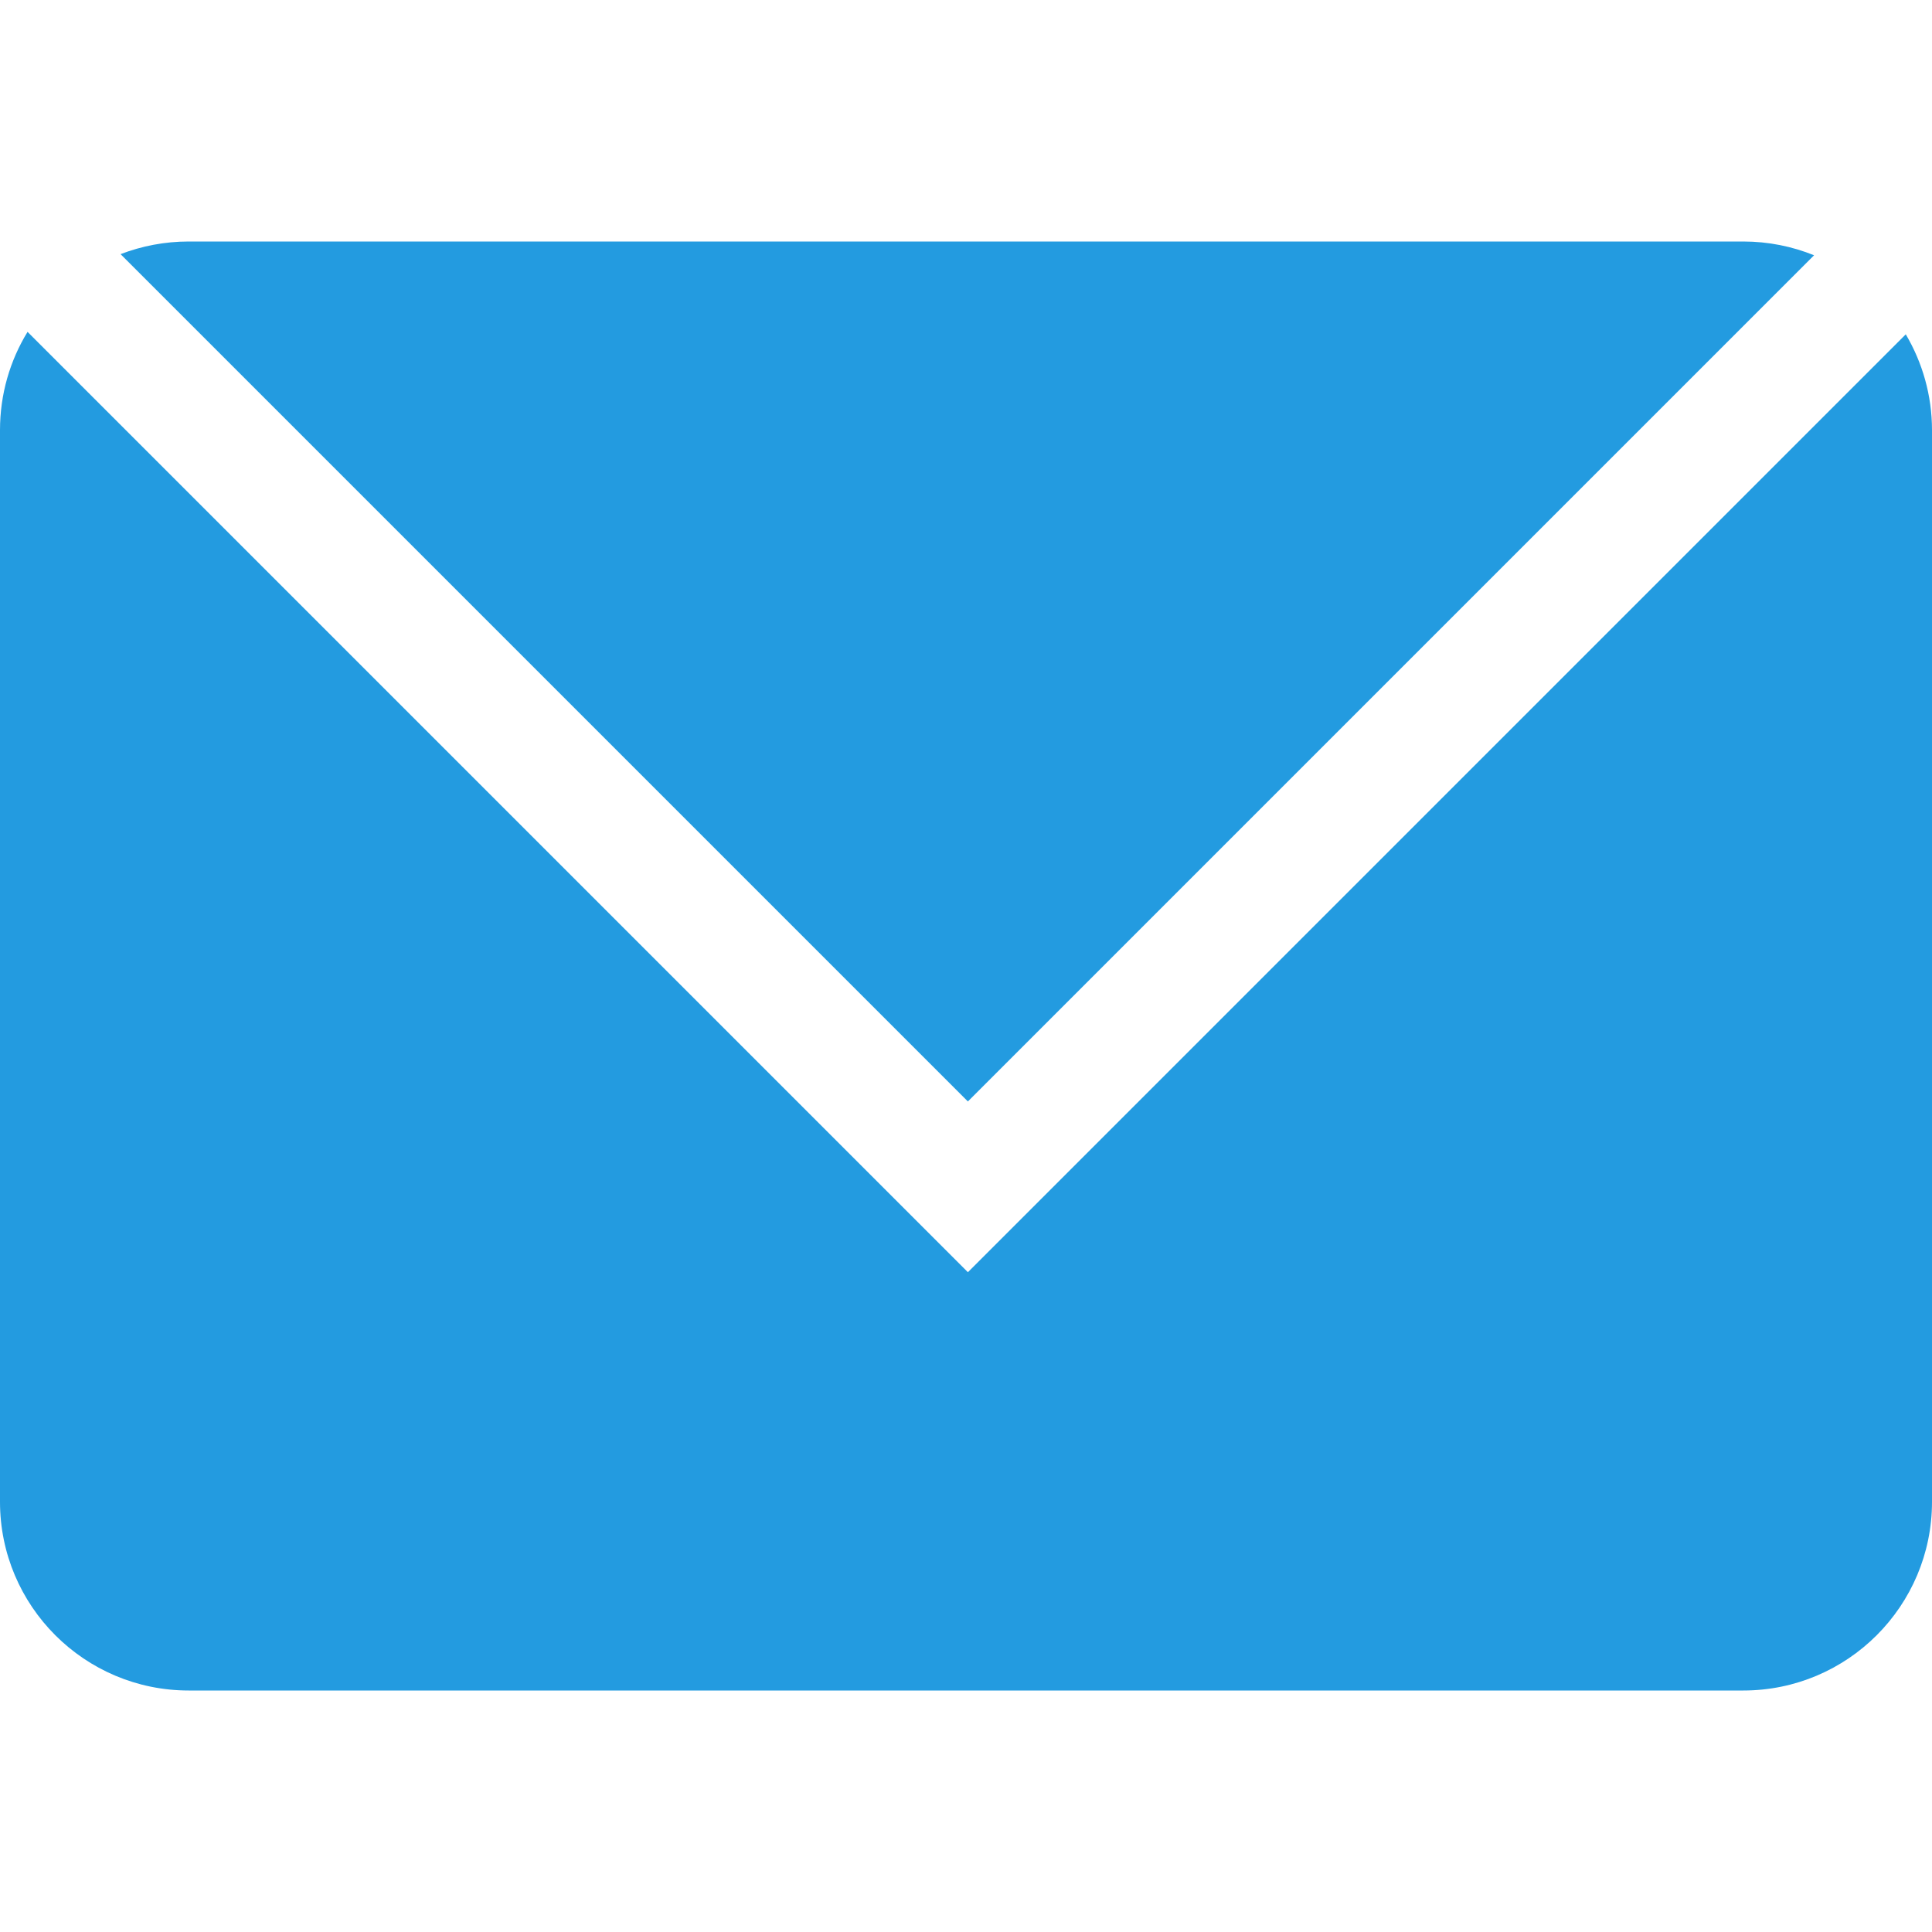
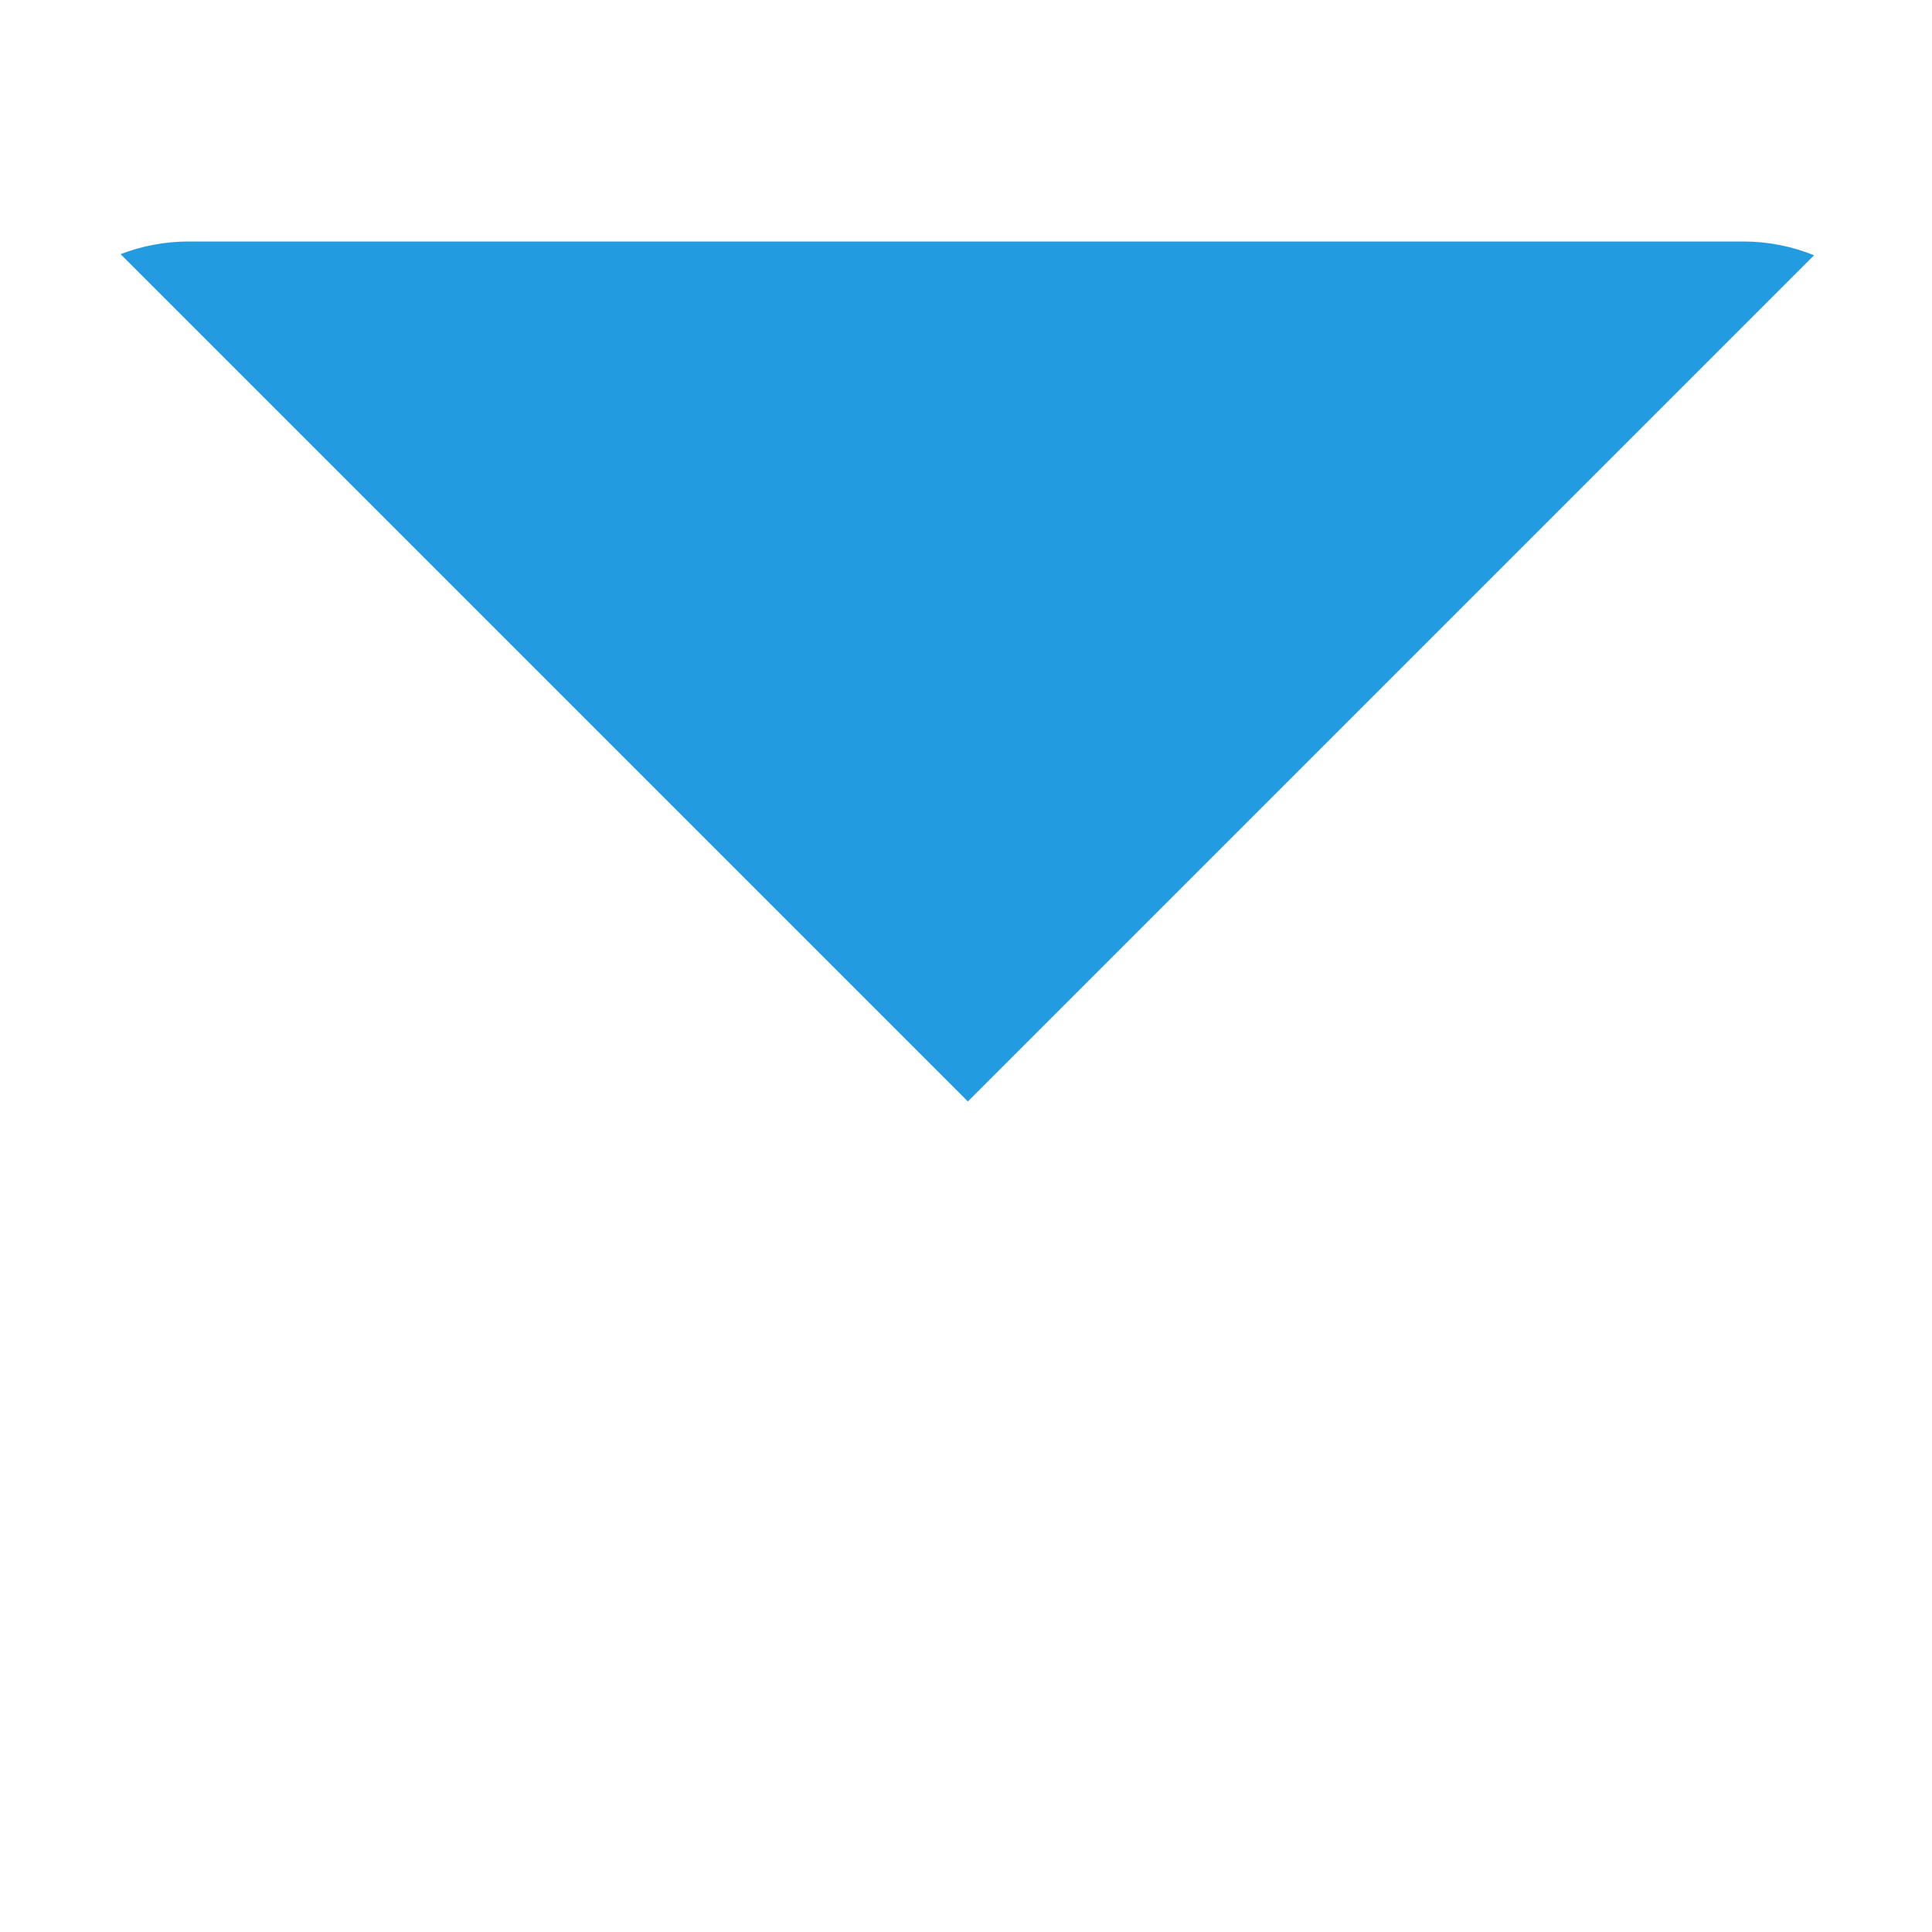
<svg xmlns="http://www.w3.org/2000/svg" t="1681017161110" class="icon" viewBox="0 0 1024 1024" version="1.1" p-id="7008" width="20" height="20">
-   <path d="M513 583.8l448.5-448.5c-11.6-4.7-24.3-7.3-37.5-7.3H100c-12.7 0-24.9 2.4-36.1 6.7L513 583.8z" fill="#239be0" p-id="7009" />
-   <path d="M513 674.3L14.6 175.9C5.3 191.1 0 208.9 0 228v568c0 55.2 44.8 100 100 100h824c55.2 0 100-44.8 100-100V228c0-18.5-5.1-35.9-13.9-50.8L513 674.3z" fill="#239be0" p-id="7010" />
+   <path d="M513 583.8l448.5-448.5c-11.6-4.7-24.3-7.3-37.5-7.3H100c-12.7 0-24.9 2.4-36.1 6.7z" fill="#239be0" p-id="7009" />
</svg>